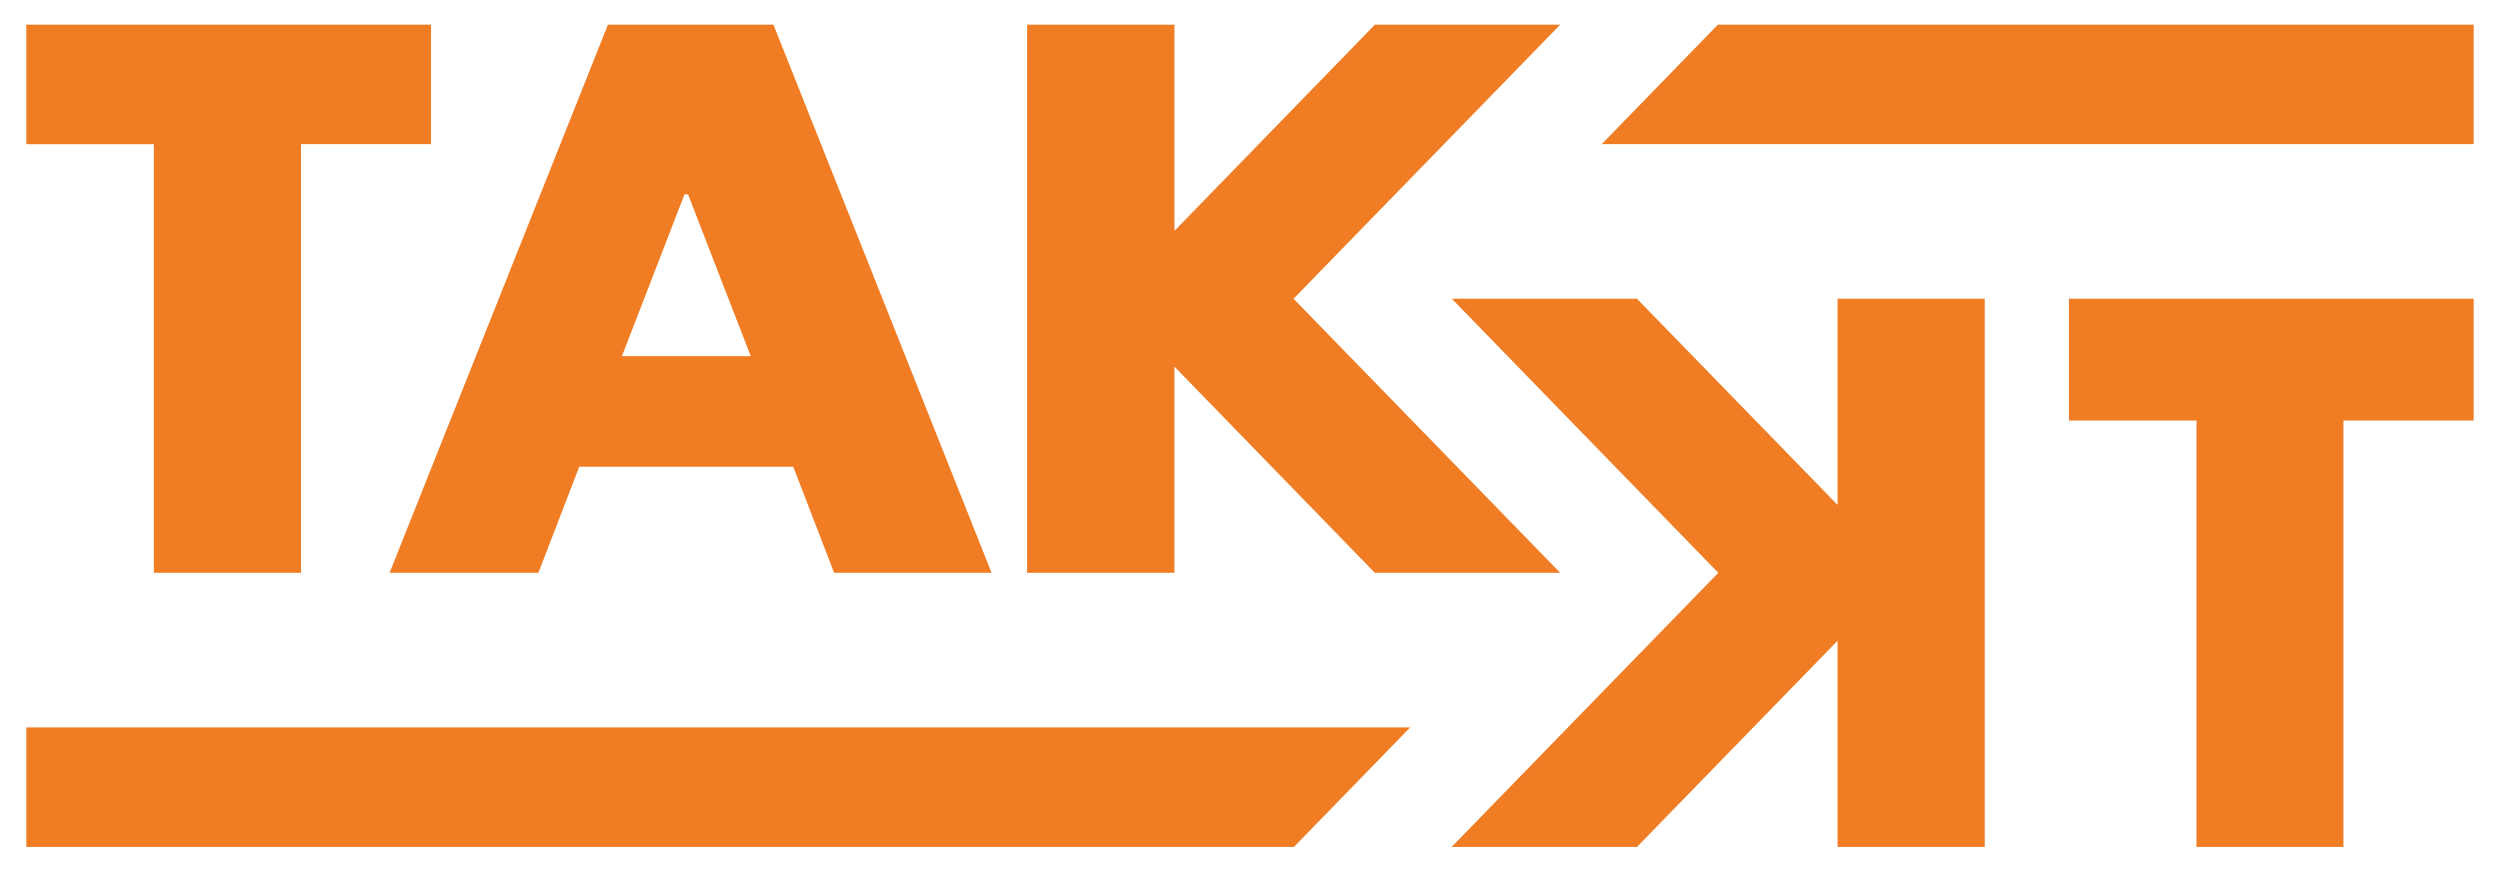
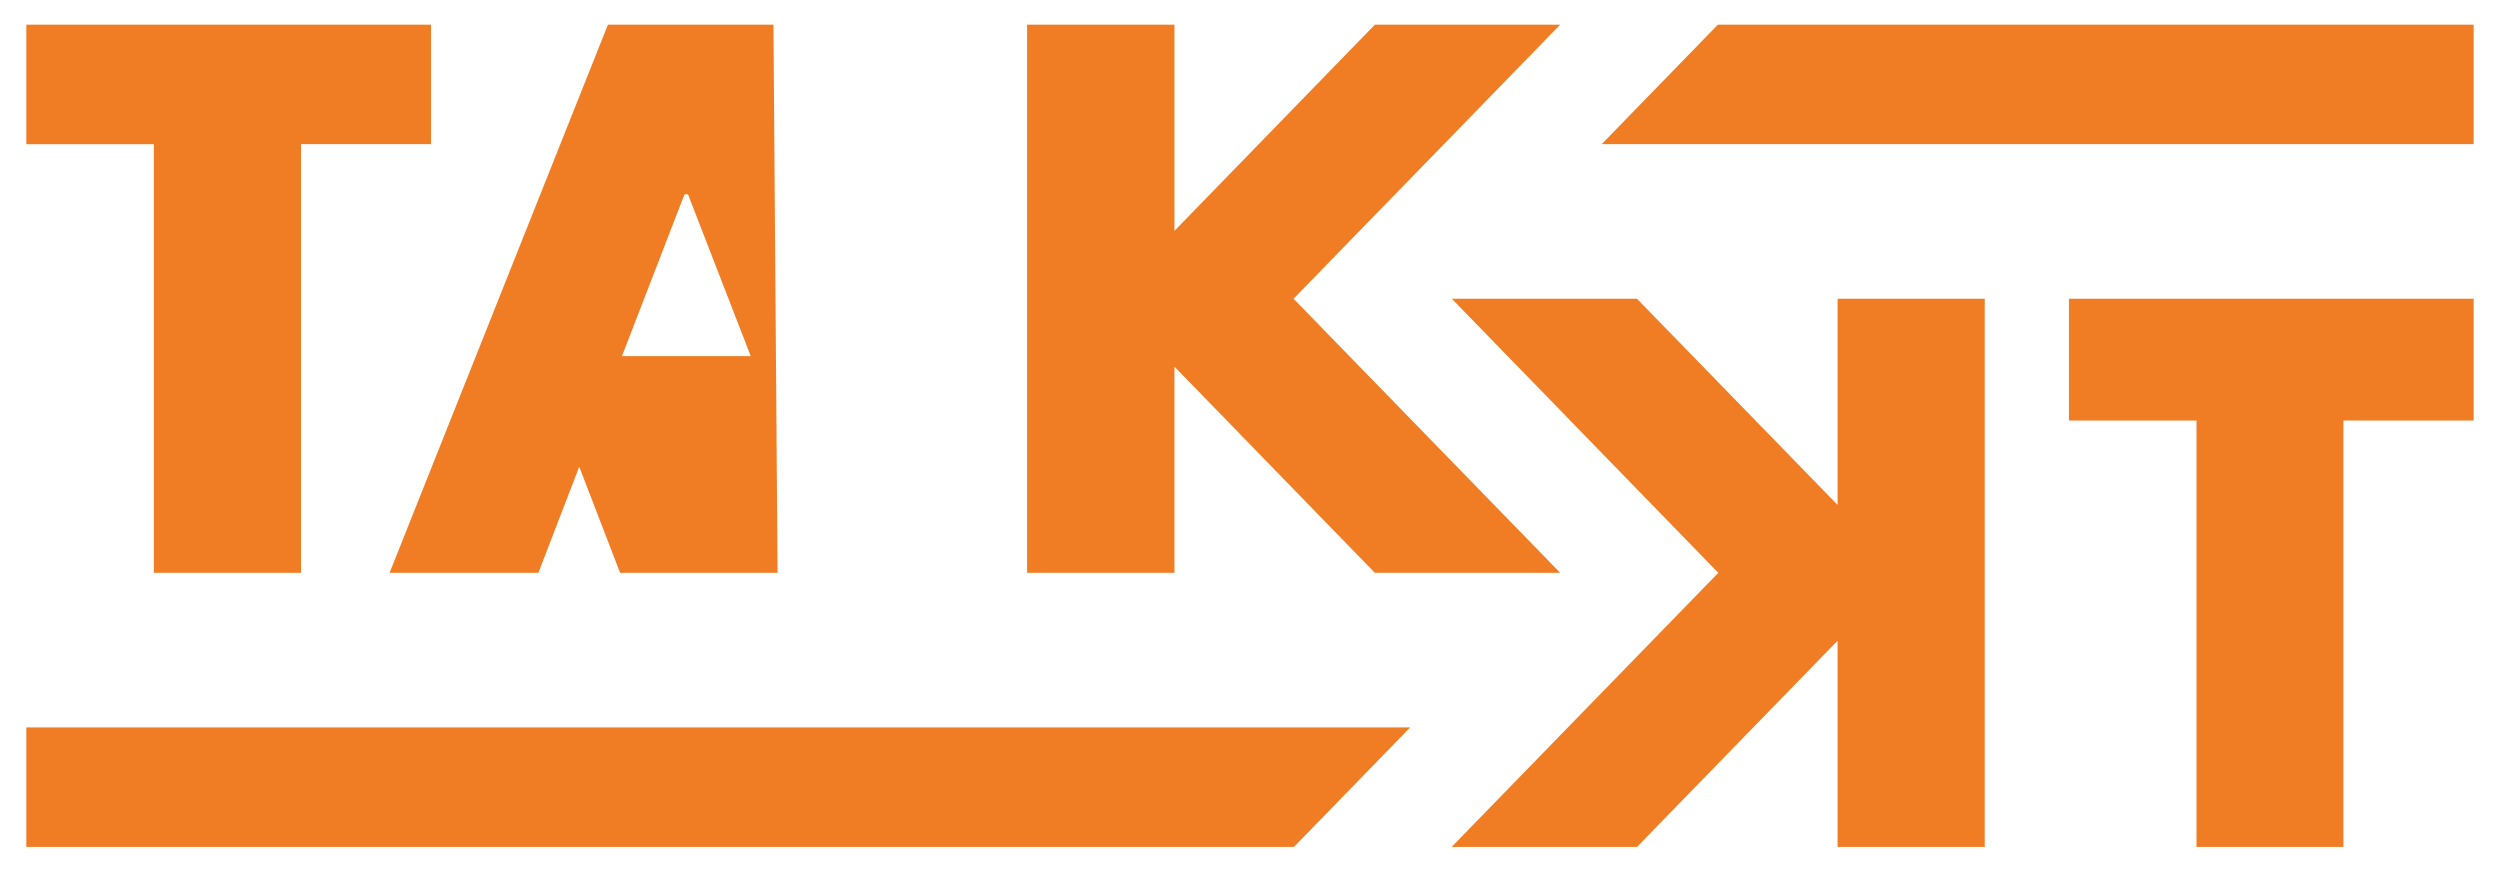
<svg xmlns="http://www.w3.org/2000/svg" id="svg79" version="1.1" width="1024" height="357" viewBox="-11.952 -11.952 1209.705 422.304">
  <defs id="defs76" />
-   <path style="fill:#f07d24;fill-opacity:1" id="polygon30" d="m 0,0 v 57.9 h 61.801 v 207.699 h 71.299 V 57.9 h 63 V 0 Z M 281.801,0 176,265.6 h 72.1 l 19.801,-51.398 h 103.699 l 19.801,51.398 h 76.299 L 362,0 Z m 203.1,0 v 265.6 h 71.4 v -99.898 l 97.1,99.898 h 89.799 L 614,132.801 743.199,0 H 653.4 L 556.301,99.9 V 0 Z M 819.6,0 763.301,57.9 H 1185.801 V 0 Z M 318.9,82.201 h 1.699 L 351,160.6 h -62.4 z m 371.799,50.6 129.102,132.799 -129.201,132.801 h 89.801 L 877.6,298.5 v 99.9 H 948.9 V 132.801 h -71.301 v 99.9 l -97.199,-99.9 z m 299,0 v 59 H 1051.5 v 206.6 h 71.199 V 191.801 h 63.102 v -59 z M 0,340.5 v 57.9 H 614.199 L 670.5,340.5 Z" />
+   <path style="fill:#f07d24;fill-opacity:1" id="polygon30" d="m 0,0 v 57.9 h 61.801 v 207.699 h 71.299 V 57.9 h 63 V 0 Z M 281.801,0 176,265.6 h 72.1 l 19.801,-51.398 l 19.801,51.398 h 76.299 L 362,0 Z m 203.1,0 v 265.6 h 71.4 v -99.898 l 97.1,99.898 h 89.799 L 614,132.801 743.199,0 H 653.4 L 556.301,99.9 V 0 Z M 819.6,0 763.301,57.9 H 1185.801 V 0 Z M 318.9,82.201 h 1.699 L 351,160.6 h -62.4 z m 371.799,50.6 129.102,132.799 -129.201,132.801 h 89.801 L 877.6,298.5 v 99.9 H 948.9 V 132.801 h -71.301 v 99.9 l -97.199,-99.9 z m 299,0 v 59 H 1051.5 v 206.6 h 71.199 V 191.801 h 63.102 v -59 z M 0,340.5 v 57.9 H 614.199 L 670.5,340.5 Z" />
</svg>